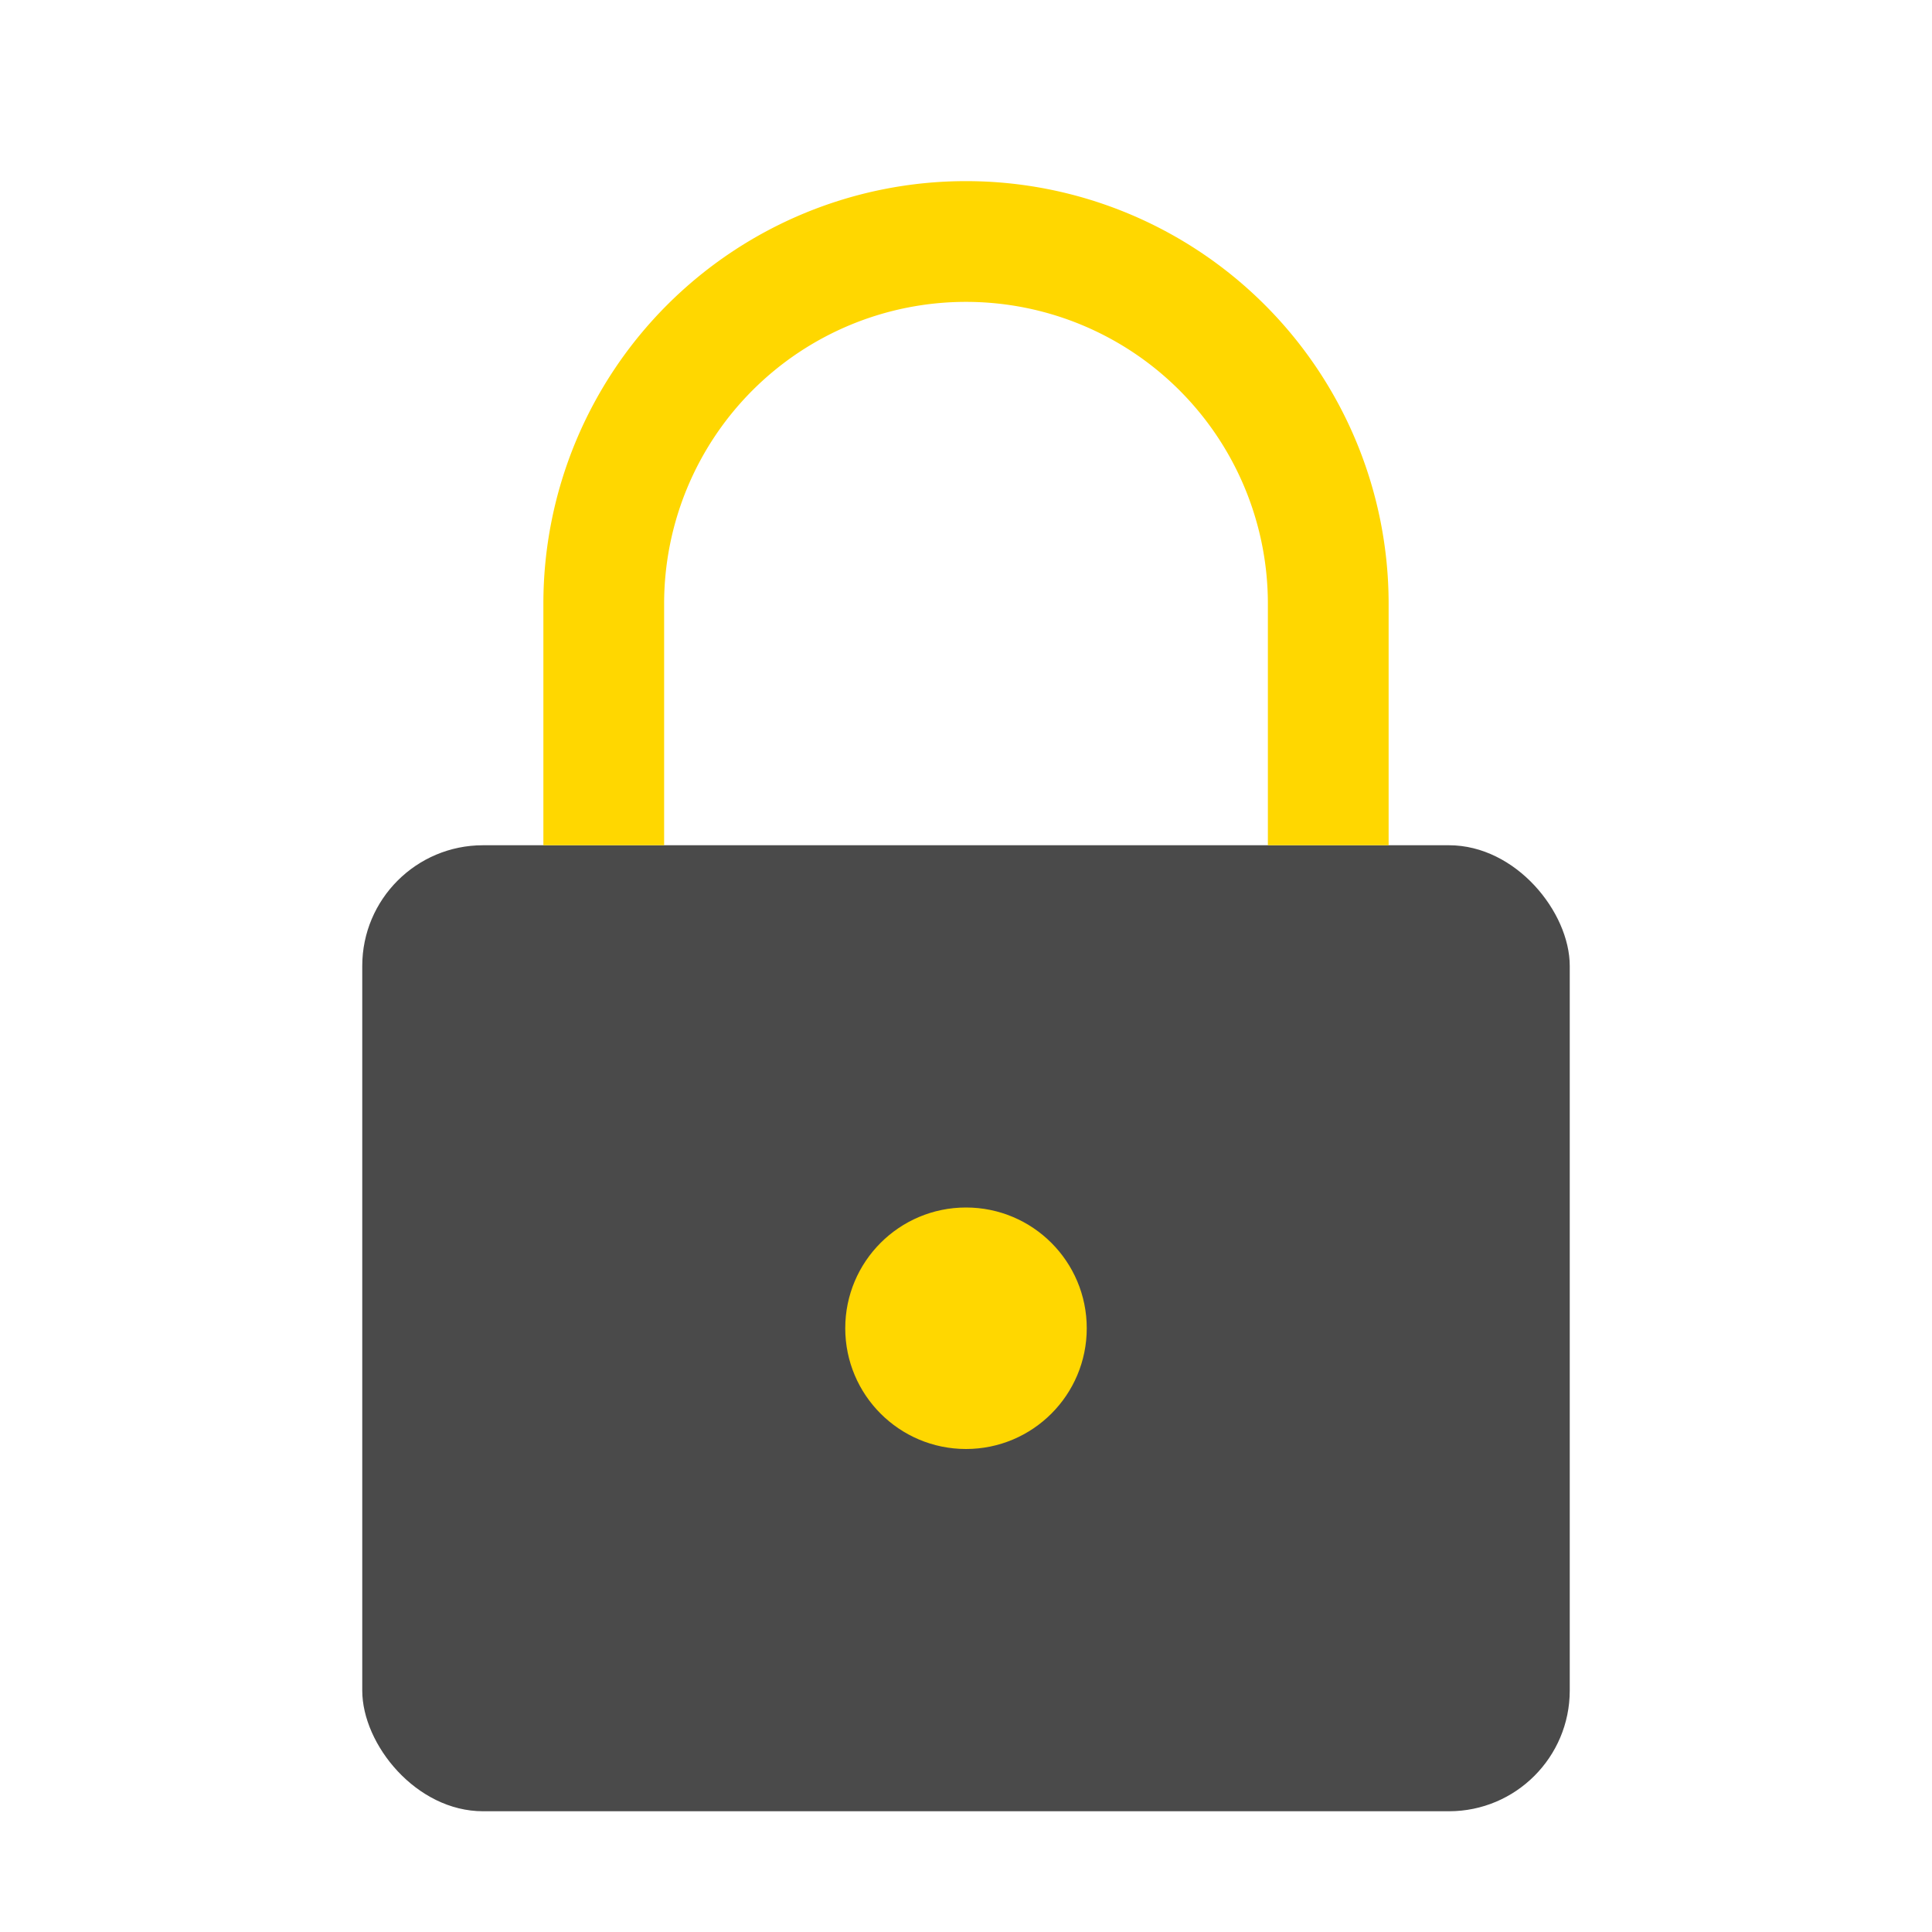
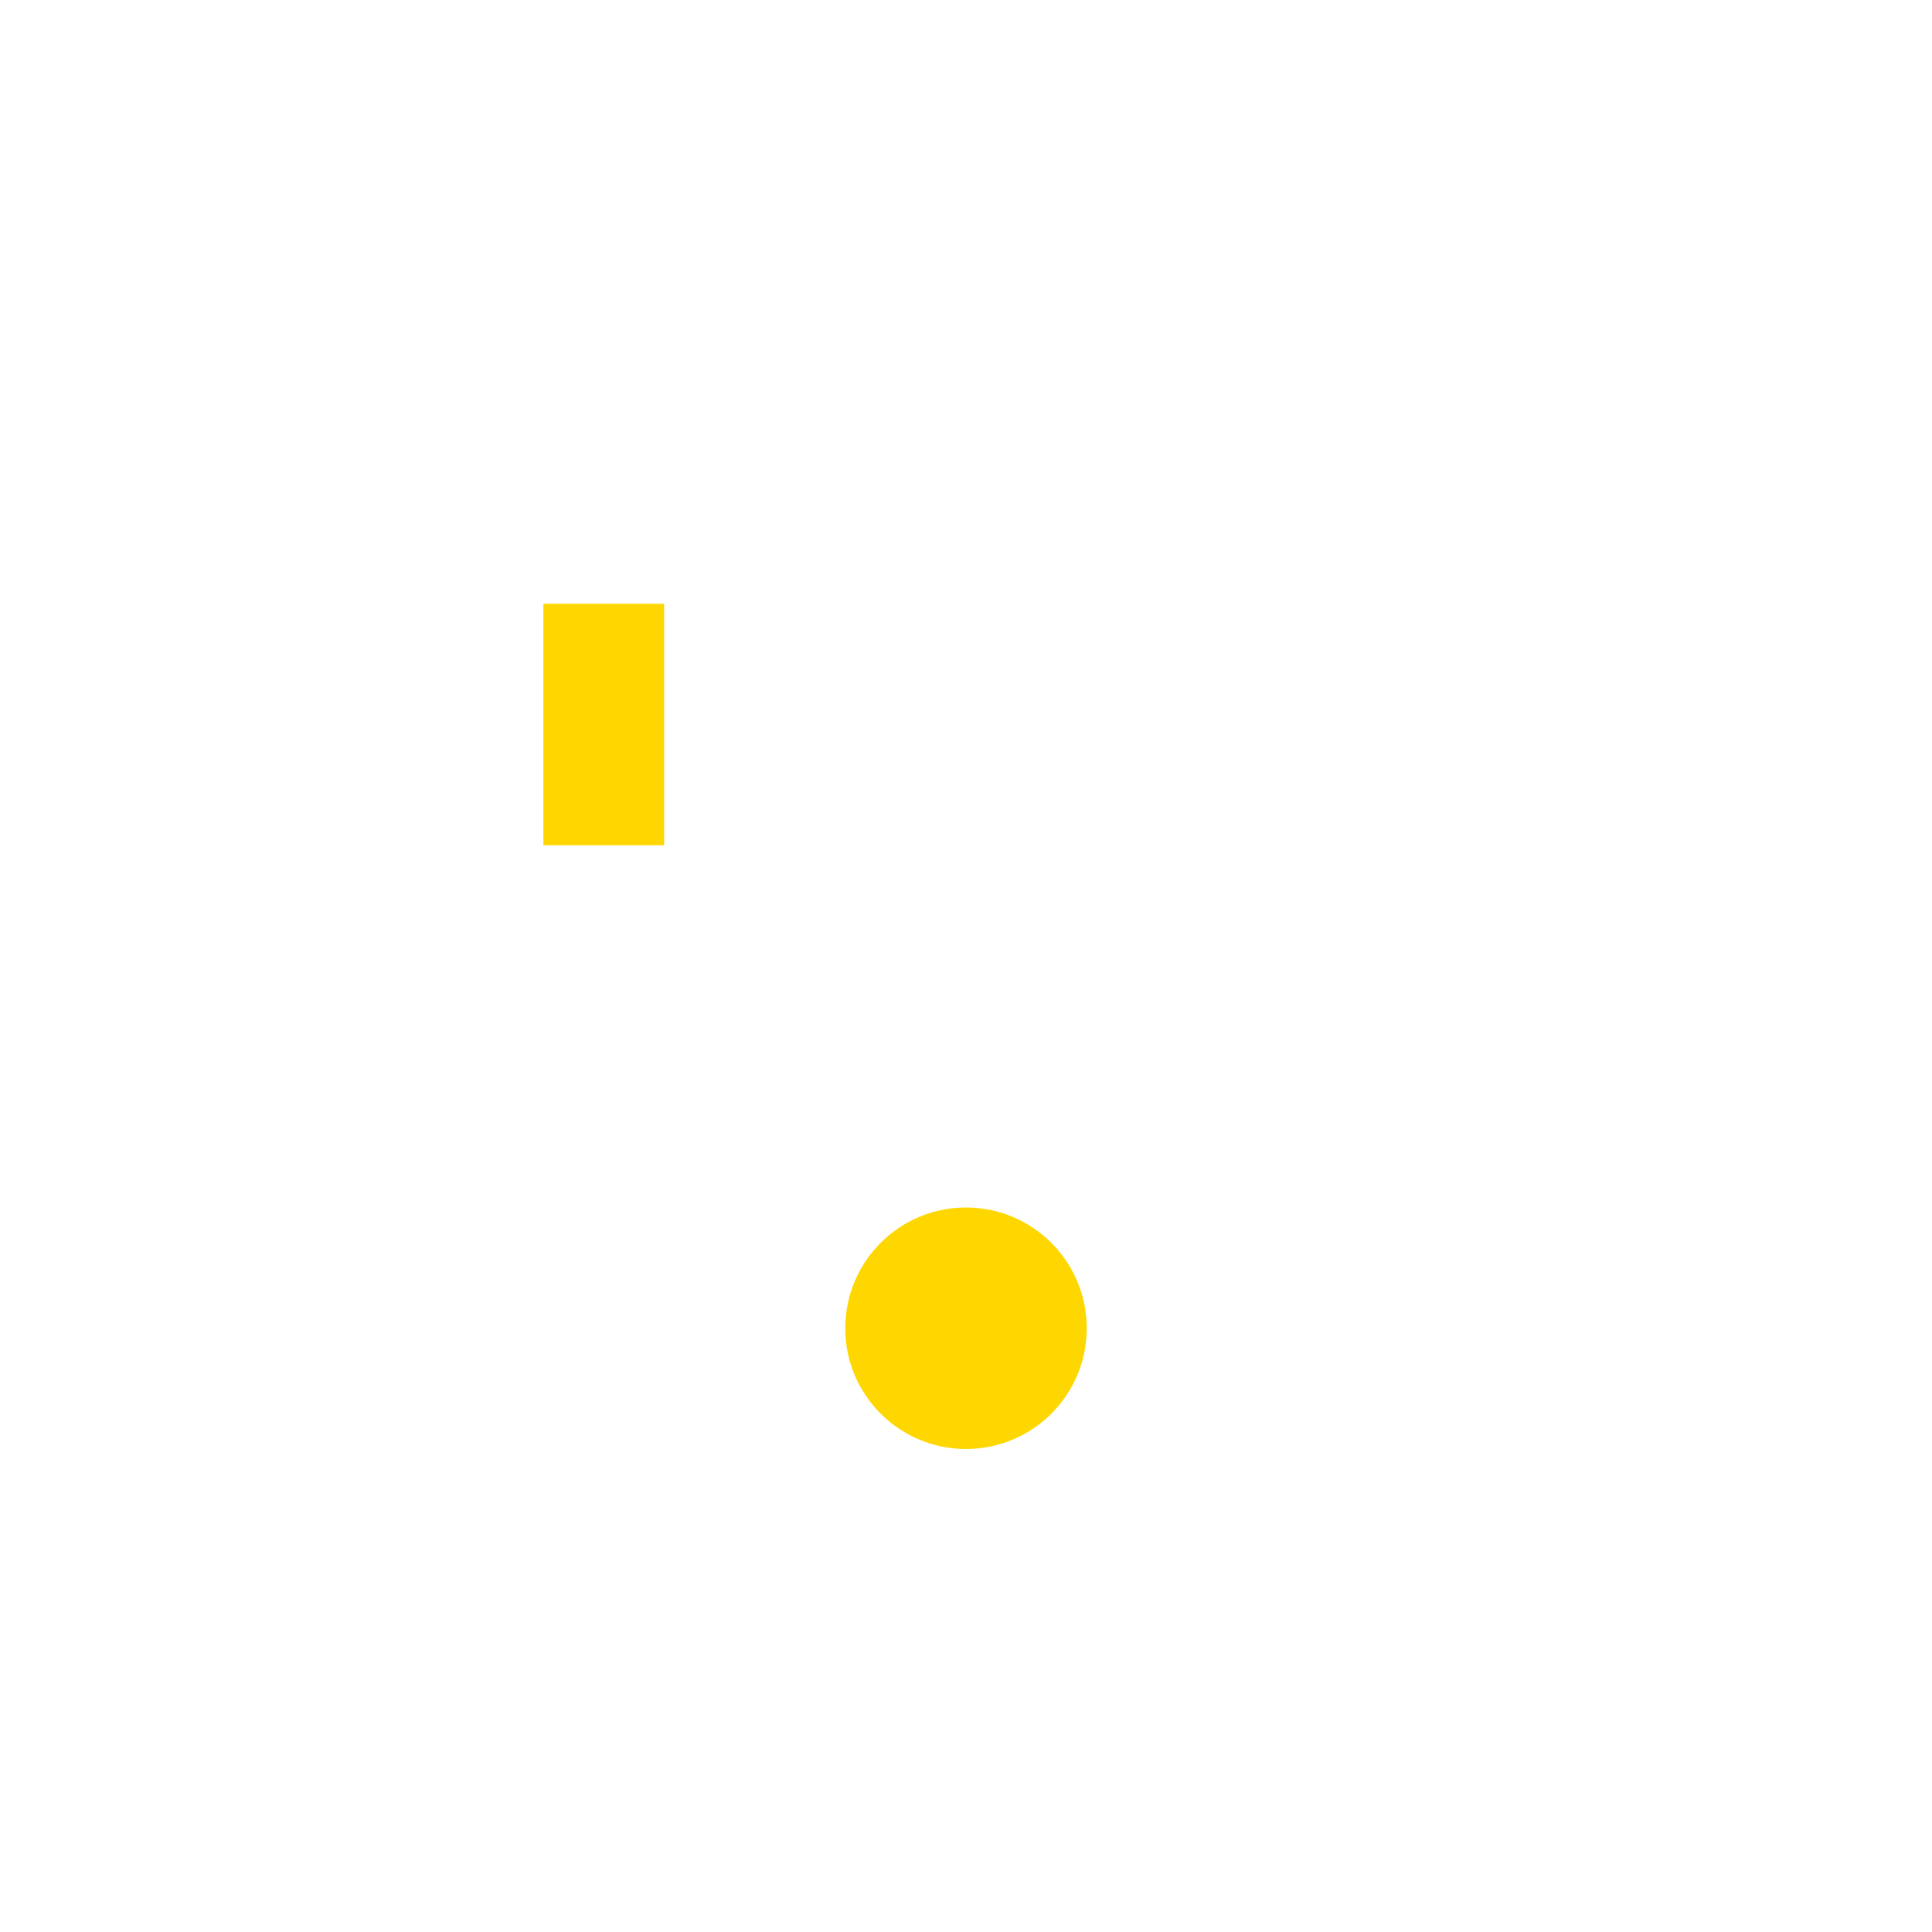
<svg xmlns="http://www.w3.org/2000/svg" viewBox="0 0 32 32">
-   <rect x="6" y="14" width="20" height="16" rx="2" fill="#4a4a4a" />
-   <path d="M10 14v-4a6 6 0 0 1 12 0v4" stroke="#ffd700" stroke-width="2" fill="none" />
+   <path d="M10 14v-4v4" stroke="#ffd700" stroke-width="2" fill="none" />
  <circle cx="16" cy="22" r="2" fill="#ffd700" />
</svg>